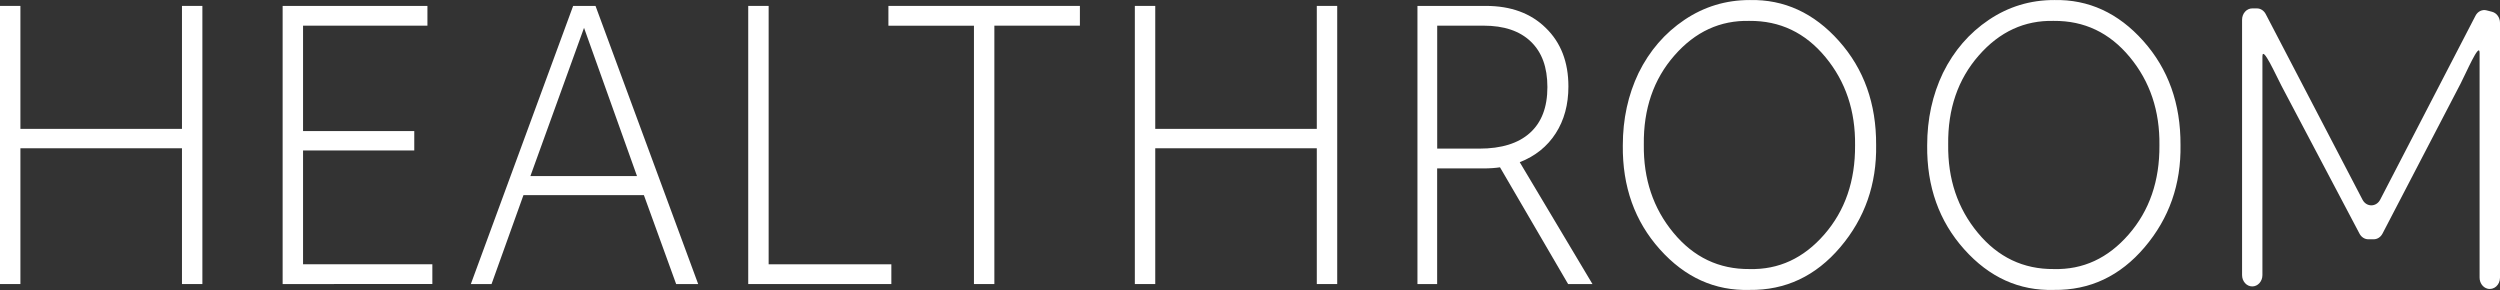
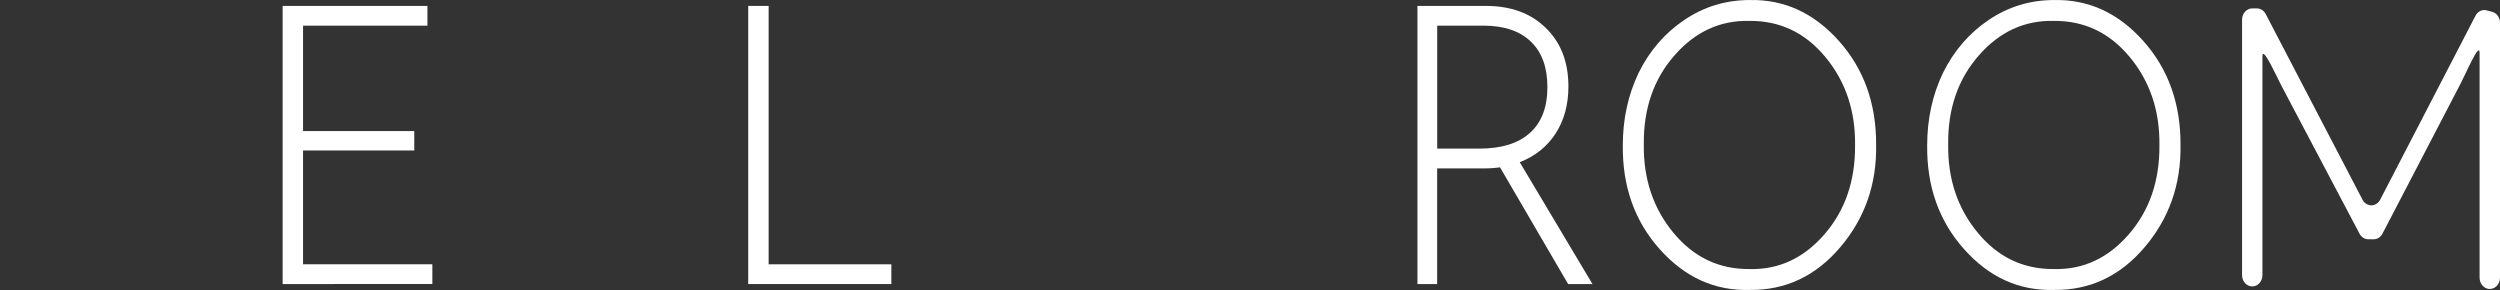
<svg xmlns="http://www.w3.org/2000/svg" width="250" height="29" viewBox="0 0 250 29" fill="none">
  <rect x="0" y="0" width="250" height="29" fill="#333333" stroke="none" />
-   <path d="M0 28.405V0.591H2.041V12.887H18.197V0.591H20.238V28.405H18.197V14.827H2.041V28.405H0Z" fill="white" />
  <path d="M28.264 28.405V0.591H42.743V2.566H30.305V13.105H41.427V15.044H30.305V26.424H43.235V28.4L28.264 28.405Z" fill="white" />
-   <path d="M47.084 28.405L57.314 0.591H59.552L69.818 28.405H67.615L64.389 19.512H52.346L49.155 28.405H47.084ZM53.04 17.607H63.7L58.403 2.784L53.04 17.607Z" fill="white" />
  <path d="M74.823 28.405V0.591H76.864V26.43H89.135V28.405H74.823Z" fill="white" />
-   <path d="M97.395 28.405V2.571H88.841V0.591H107.99V2.566H99.436V28.405H97.395Z" fill="white" />
-   <path d="M113.484 28.405V0.591H115.525V12.887H131.68V0.591H133.721V28.405H131.68V14.827H115.525V28.405H113.484Z" fill="white" />
  <path d="M141.745 28.405V0.591H148.587C151.088 0.591 153.084 1.325 154.573 2.788C156.087 4.252 156.841 6.207 156.841 8.644C156.841 10.451 156.421 12.011 155.575 13.328C154.73 14.645 153.53 15.612 151.974 16.22L159.247 28.405H156.811L150 16.731C149.539 16.802 148.966 16.843 148.288 16.843H143.715V28.405H141.745ZM143.72 2.566V14.862H147.933C150.147 14.862 151.838 14.335 152.997 13.287C154.162 12.239 154.74 10.715 154.74 8.714C154.74 6.713 154.188 5.22 153.079 4.156C151.97 3.092 150.4 2.566 148.359 2.566H143.72Z" fill="white" />
  <path d="M174.947 28.991C171.483 29.088 168.489 27.736 165.983 24.93C163.471 22.124 162.235 18.66 162.281 14.538C162.281 11.905 162.807 9.489 163.86 7.291C164.954 5.072 166.489 3.3 168.449 1.983C170.409 0.666 172.587 0.003 174.977 0.003C178.421 -0.068 181.394 1.295 183.896 4.1C186.398 6.905 187.633 10.37 187.613 14.492C187.679 18.422 186.484 21.831 184.027 24.722C181.571 27.614 178.542 29.037 174.947 28.991ZM174.947 26.905C177.864 26.981 180.361 25.826 182.432 23.446C184.503 21.066 185.531 18.099 185.507 14.533C185.552 11.094 184.565 8.151 182.544 5.71C180.523 3.269 177.991 2.064 174.942 2.09C172.024 2.019 169.523 3.168 167.442 5.548C165.355 7.929 164.337 10.896 164.382 14.462C164.337 17.9 165.324 20.843 167.345 23.279C169.361 25.72 171.898 26.93 174.947 26.905Z" fill="white" />
  <path d="M205.383 28.991C201.92 29.088 198.927 27.736 196.42 24.93C193.908 22.124 192.672 18.66 192.717 14.538C192.717 11.905 193.244 9.489 194.298 7.291C195.392 5.072 196.926 3.3 198.886 1.983C200.846 0.666 203.023 0.003 205.414 0.003C208.858 -0.068 211.831 1.295 214.332 4.1C216.834 6.905 218.07 10.37 218.05 14.492C218.116 18.422 216.921 21.831 214.464 24.722C212.008 27.614 208.979 29.037 205.383 28.991ZM205.383 26.905C208.301 26.981 210.797 25.826 212.868 23.446C214.94 21.066 215.968 18.099 215.943 14.533C215.988 11.094 215.001 8.151 212.98 5.71C210.96 3.269 208.427 2.064 205.378 2.09C202.462 2.019 199.959 3.168 197.878 5.548C195.792 7.929 194.773 10.896 194.819 14.462C194.773 17.9 195.761 20.843 197.782 23.279C199.798 25.72 202.335 26.93 205.383 26.905Z" fill="white" />
  <path d="M224.207 27.519V1.974C224.207 1.346 224.662 0.84 225.225 0.84H225.691C226.055 0.84 226.389 1.058 226.572 1.407L236.25 19.968C236.645 20.723 237.622 20.723 238.018 19.968L247.549 1.574C247.771 1.138 248.227 0.921 248.663 1.037L249.21 1.179C249.671 1.3 250 1.756 250 2.283V27.762C250 28.497 249.387 29.033 248.744 28.866C248.283 28.745 247.959 28.289 247.959 27.762V5.286C247.959 4.126 246.581 7.368 246.054 8.37L238.25 23.361C238.068 23.71 237.734 23.928 237.369 23.928H236.832C236.473 23.928 236.134 23.716 235.951 23.366L228.141 8.568C227.615 7.57 226.242 4.491 226.242 5.646V27.509C226.242 28.137 225.787 28.643 225.225 28.643C224.662 28.643 224.207 28.137 224.207 27.509V27.519Z" fill="white" />
</svg>